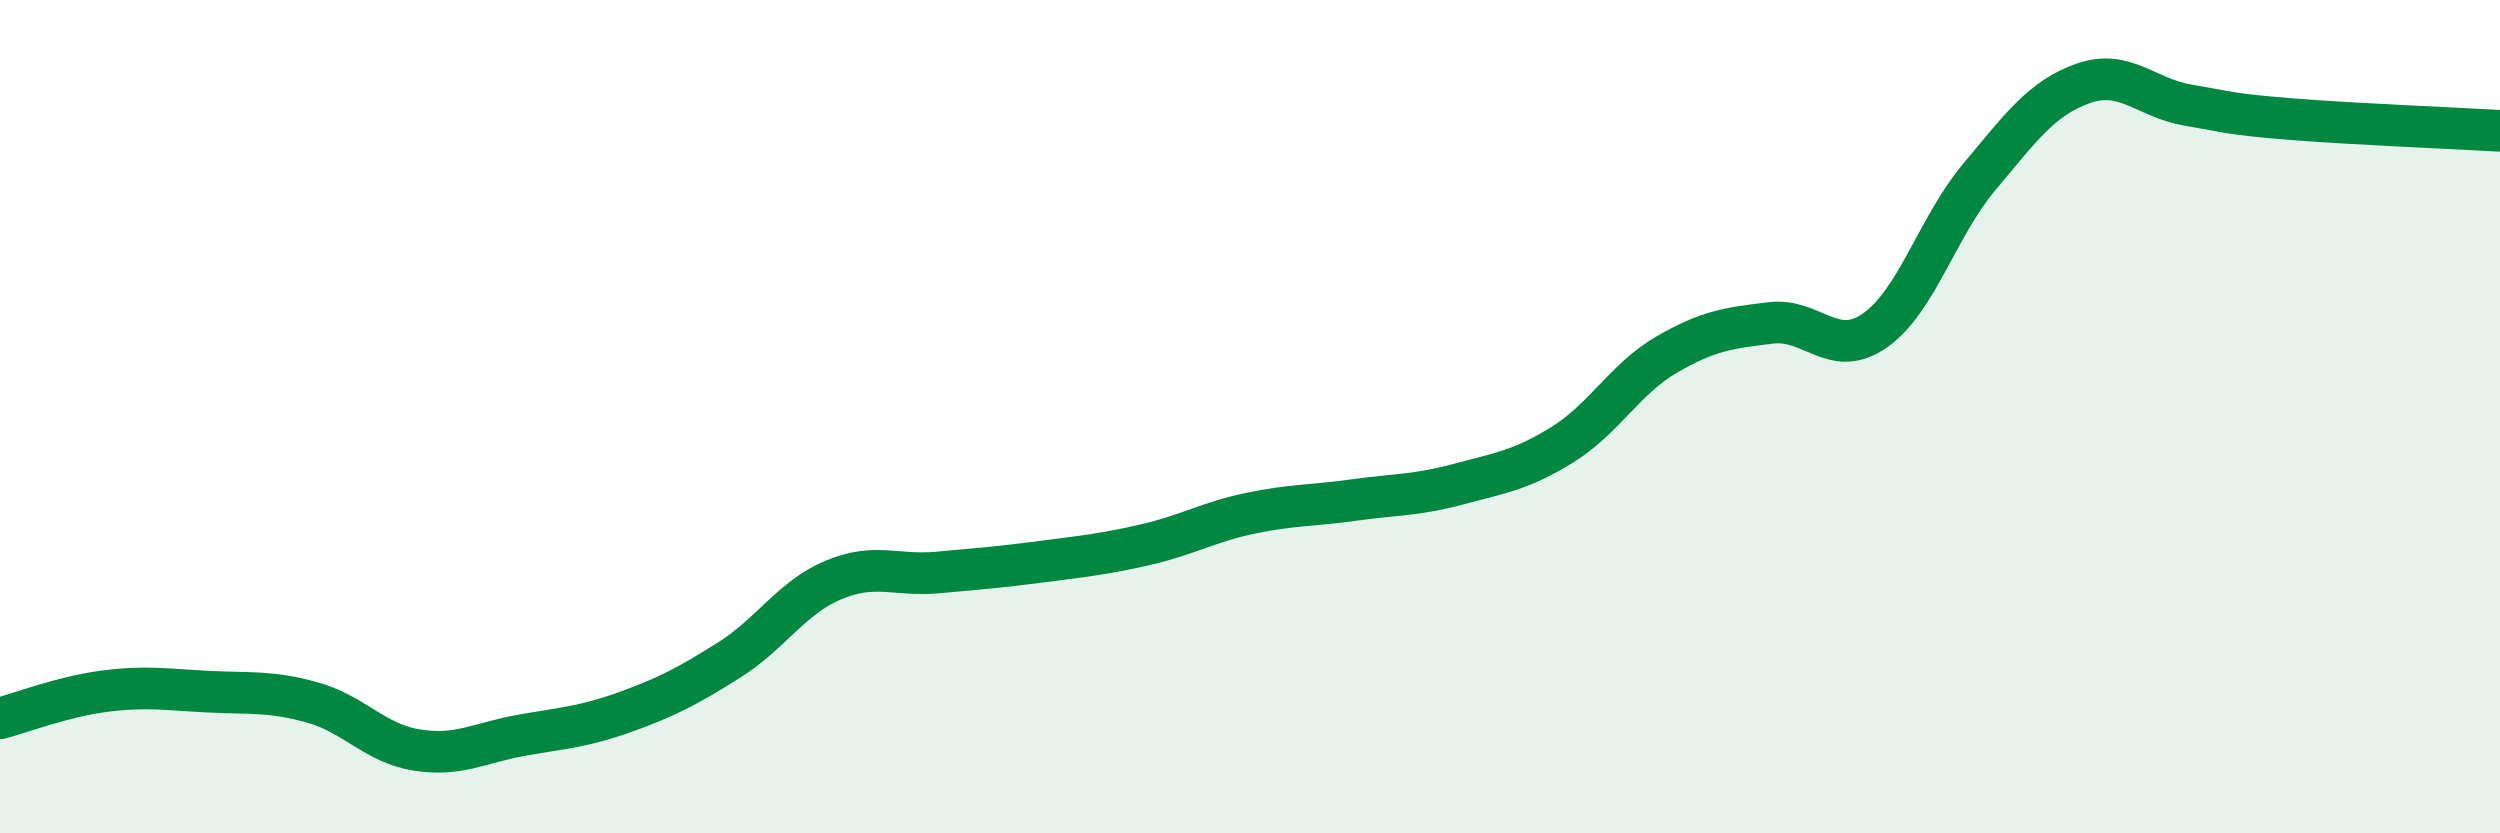
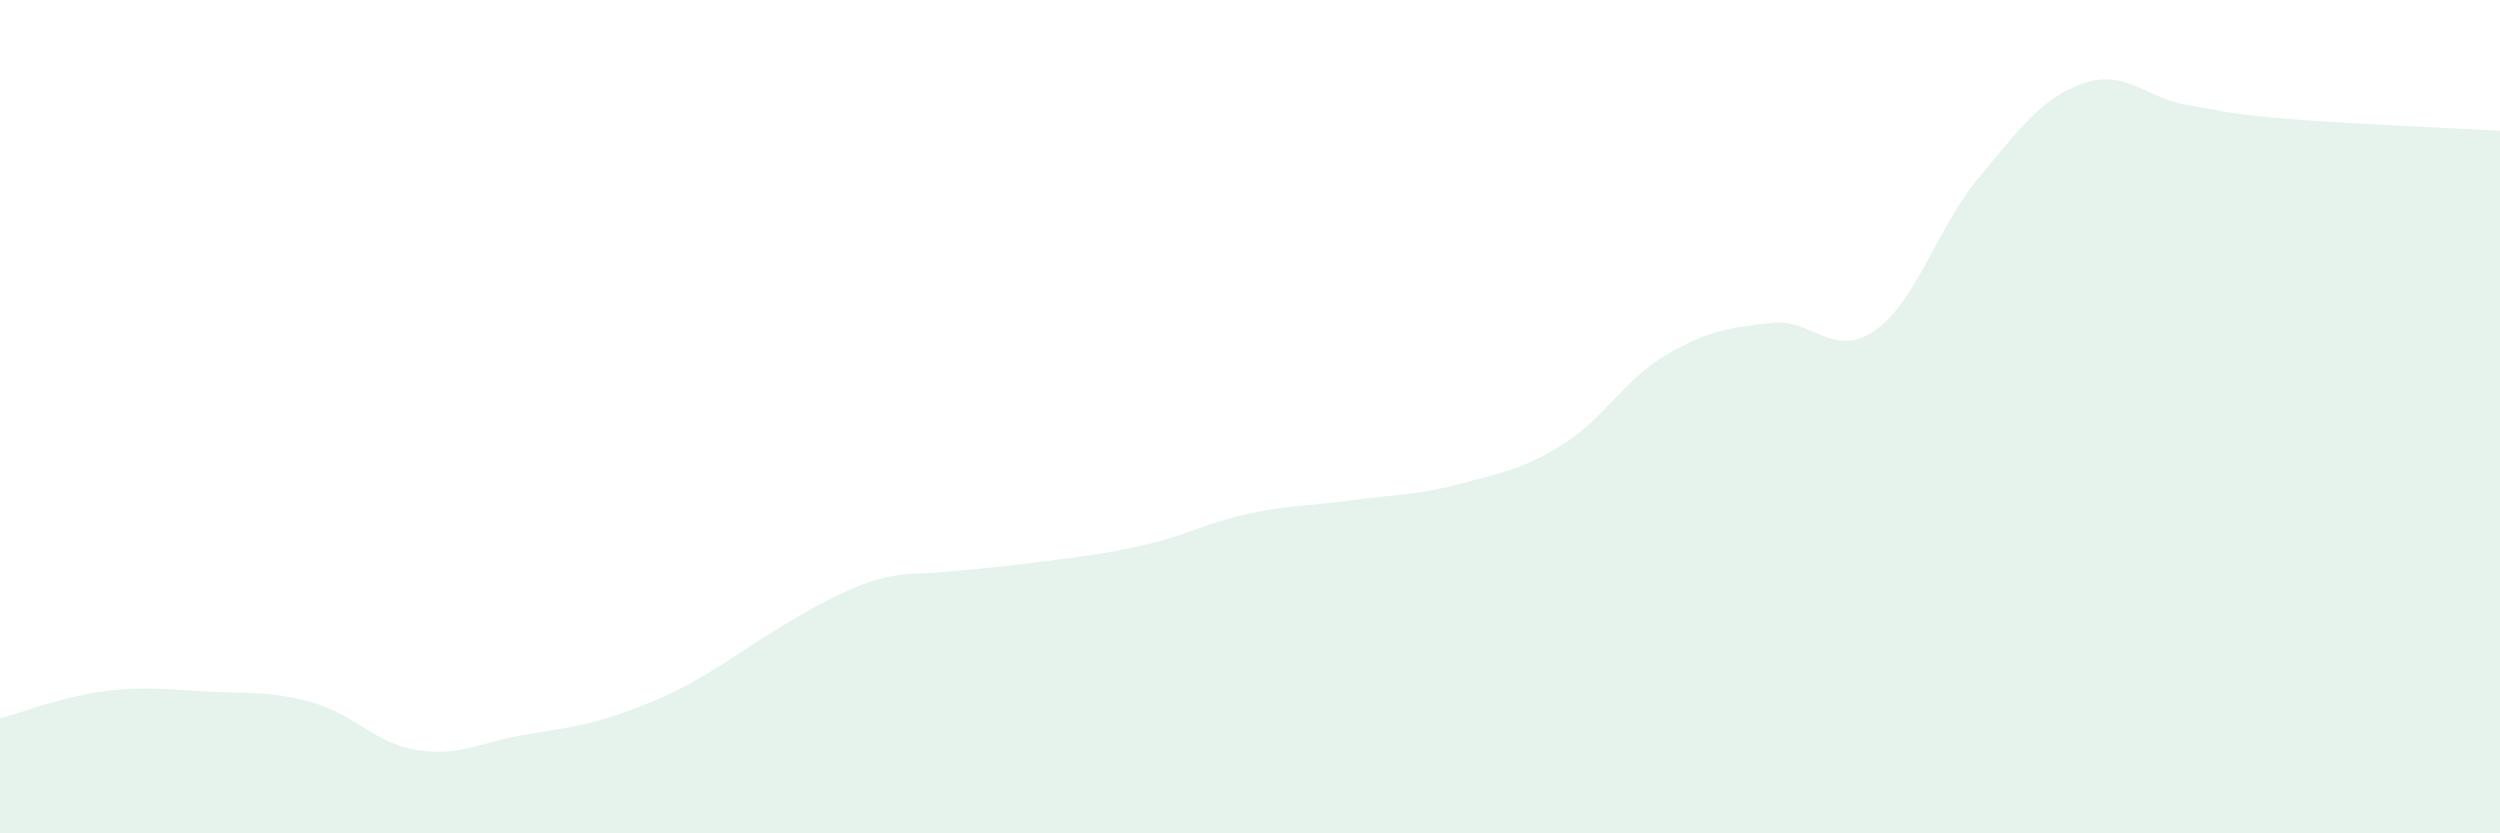
<svg xmlns="http://www.w3.org/2000/svg" width="60" height="20" viewBox="0 0 60 20">
-   <path d="M 0,17.24 C 0.5,17.11 1.5,16.72 2.5,16.59 C 3.5,16.46 4,16.55 5,16.6 C 6,16.65 6.5,16.58 7.5,16.86 C 8.5,17.14 9,17.84 10,18 C 11,18.16 11.5,17.83 12.5,17.65 C 13.5,17.47 14,17.45 15,17.09 C 16,16.73 16.5,16.47 17.5,15.84 C 18.5,15.21 19,14.34 20,13.92 C 21,13.5 21.5,13.83 22.5,13.74 C 23.5,13.65 24,13.61 25,13.48 C 26,13.35 26.5,13.3 27.5,13.07 C 28.5,12.84 29,12.53 30,12.32 C 31,12.11 31.5,12.14 32.5,12 C 33.5,11.86 34,11.89 35,11.62 C 36,11.35 36.5,11.29 37.5,10.67 C 38.5,10.05 39,9.09 40,8.51 C 41,7.93 41.5,7.87 42.5,7.75 C 43.5,7.63 44,8.63 45,7.93 C 46,7.23 46.5,5.44 47.5,4.25 C 48.5,3.06 49,2.35 50,2 C 51,1.65 51.5,2.35 52.5,2.52 C 53.5,2.69 53.5,2.74 55,2.86 C 56.5,2.98 59,3.08 60,3.14L60 20L0 20Z" fill="#008740" opacity="0.1" stroke-linecap="round" stroke-linejoin="round" />
-   <path d="M 0,17.24 C 0.5,17.11 1.5,16.72 2.5,16.59 C 3.5,16.46 4,16.55 5,16.6 C 6,16.65 6.5,16.58 7.5,16.86 C 8.5,17.14 9,17.84 10,18 C 11,18.16 11.5,17.83 12.5,17.65 C 13.5,17.47 14,17.45 15,17.09 C 16,16.73 16.5,16.47 17.5,15.84 C 18.5,15.21 19,14.34 20,13.92 C 21,13.5 21.5,13.83 22.5,13.74 C 23.5,13.65 24,13.61 25,13.48 C 26,13.35 26.5,13.3 27.5,13.07 C 28.5,12.84 29,12.53 30,12.32 C 31,12.11 31.5,12.14 32.5,12 C 33.5,11.86 34,11.89 35,11.62 C 36,11.35 36.5,11.29 37.5,10.67 C 38.5,10.05 39,9.09 40,8.51 C 41,7.93 41.5,7.87 42.5,7.75 C 43.5,7.63 44,8.63 45,7.93 C 46,7.23 46.5,5.44 47.5,4.25 C 48.5,3.06 49,2.35 50,2 C 51,1.65 51.5,2.35 52.5,2.52 C 53.5,2.69 53.5,2.74 55,2.86 C 56.5,2.98 59,3.08 60,3.14" stroke="#008740" stroke-width="1" fill="none" stroke-linecap="round" stroke-linejoin="round" />
+   <path d="M 0,17.24 C 0.5,17.11 1.5,16.72 2.5,16.59 C 3.5,16.46 4,16.55 5,16.6 C 6,16.65 6.5,16.58 7.5,16.86 C 8.5,17.14 9,17.84 10,18 C 11,18.16 11.5,17.83 12.5,17.65 C 13.5,17.47 14,17.45 15,17.09 C 16,16.73 16.5,16.47 17.5,15.84 C 21,13.5 21.5,13.83 22.5,13.74 C 23.5,13.65 24,13.61 25,13.48 C 26,13.35 26.5,13.3 27.5,13.07 C 28.5,12.84 29,12.53 30,12.32 C 31,12.11 31.5,12.14 32.5,12 C 33.5,11.86 34,11.89 35,11.62 C 36,11.35 36.5,11.29 37.5,10.67 C 38.5,10.05 39,9.09 40,8.51 C 41,7.93 41.5,7.87 42.5,7.75 C 43.5,7.63 44,8.63 45,7.93 C 46,7.23 46.5,5.44 47.5,4.25 C 48.5,3.06 49,2.35 50,2 C 51,1.65 51.5,2.35 52.5,2.52 C 53.5,2.69 53.5,2.74 55,2.86 C 56.5,2.98 59,3.08 60,3.14L60 20L0 20Z" fill="#008740" opacity="0.1" stroke-linecap="round" stroke-linejoin="round" />
</svg>